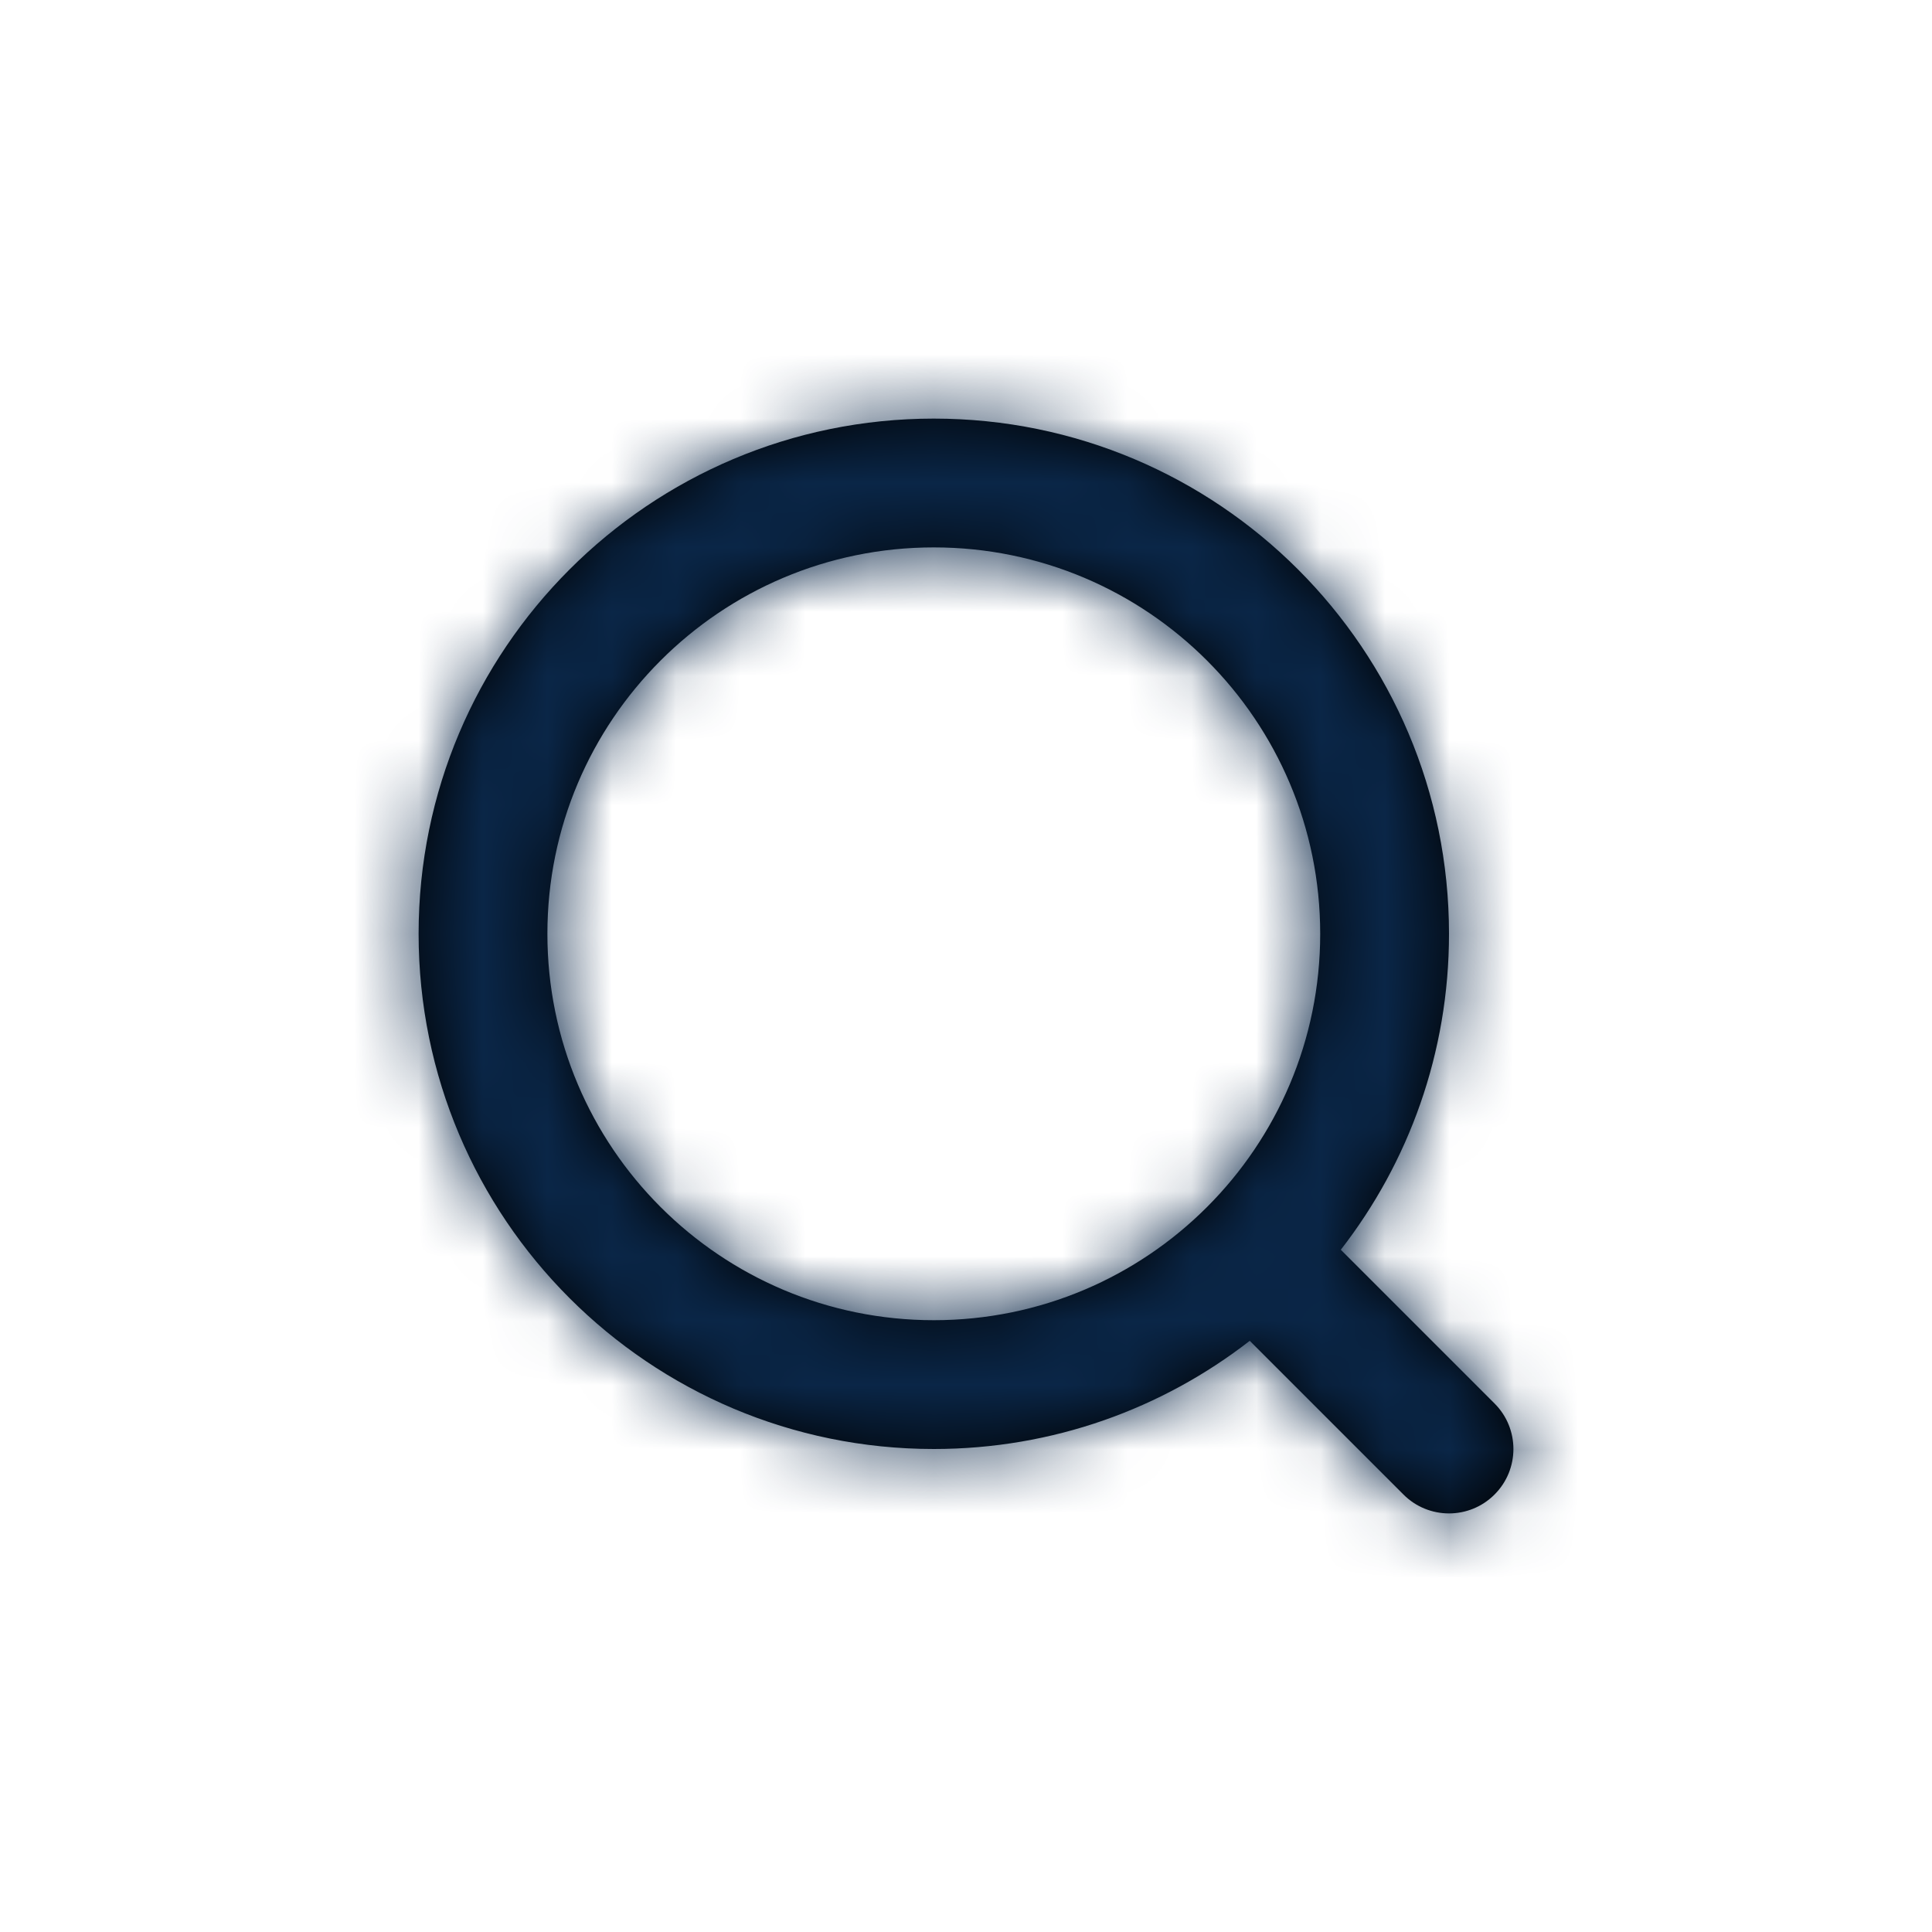
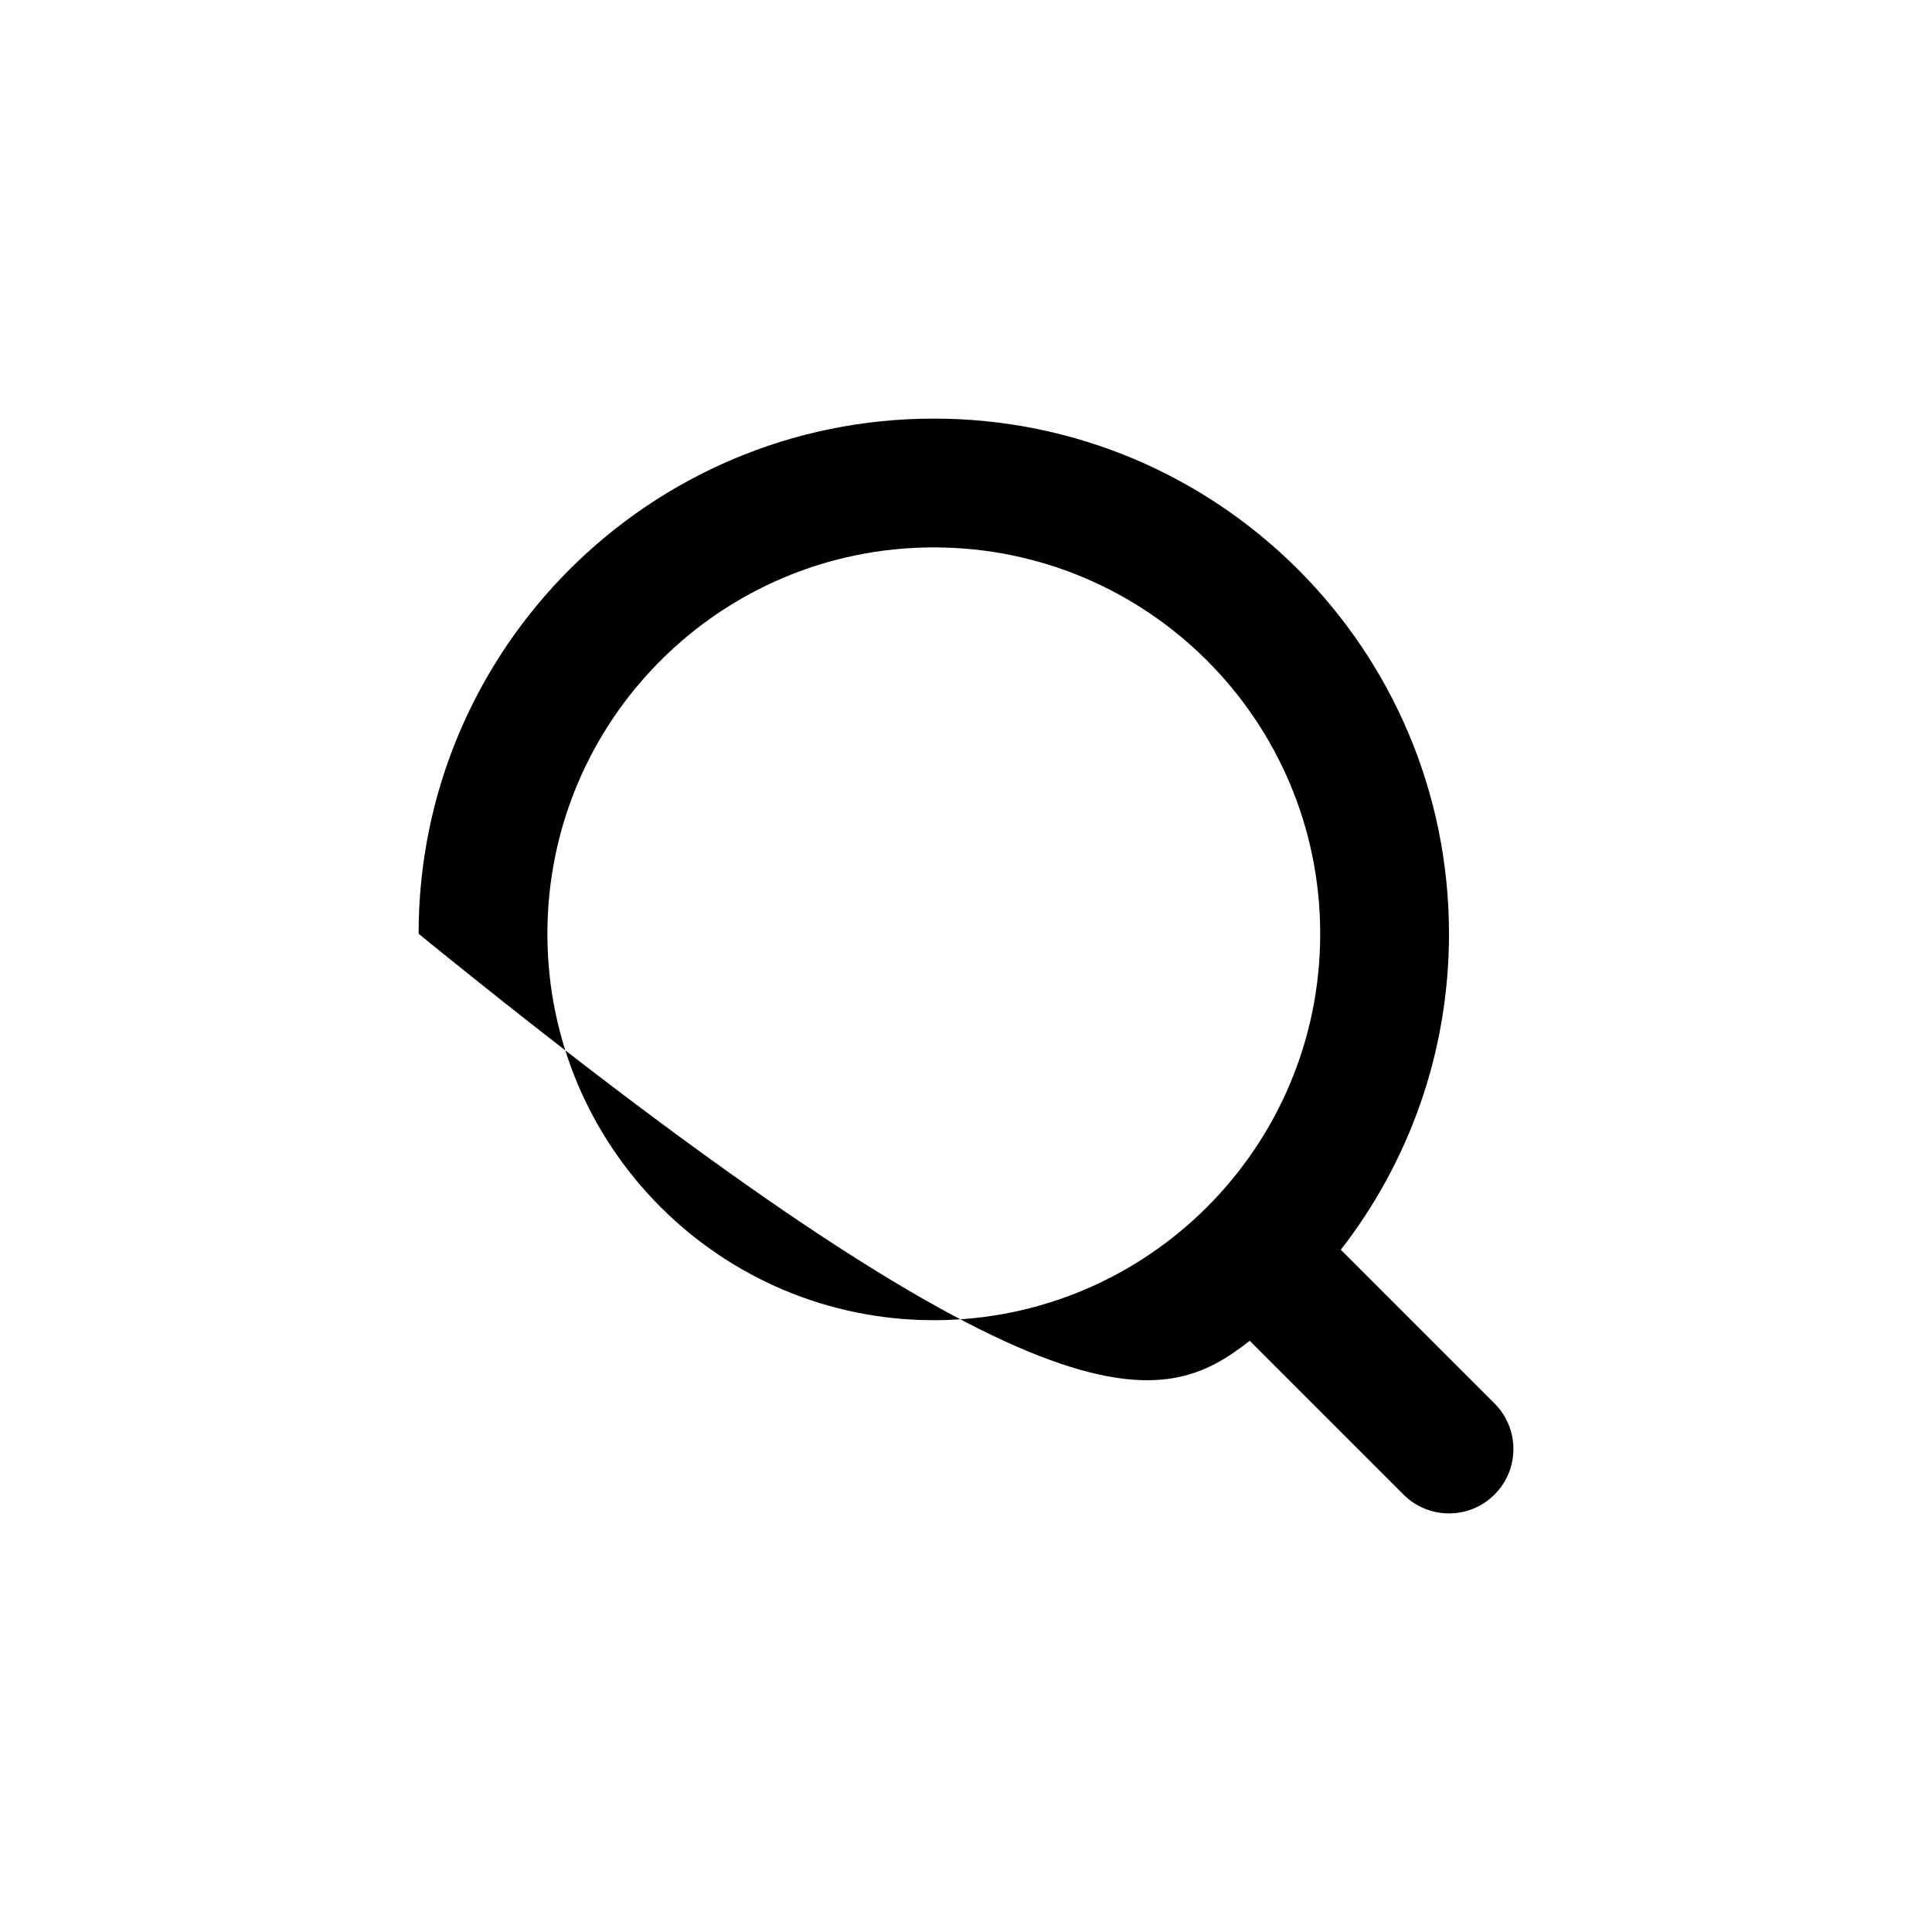
<svg xmlns="http://www.w3.org/2000/svg" width="30" height="30" viewBox="0 0 30 30" fill="none">
-   <path fill-rule="evenodd" clip-rule="evenodd" d="M20.82 19.406C21.873 18.051 22.5 16.349 22.5 14.5C22.5 10.082 18.918 6.5 14.5 6.5C10.082 6.5 6.5 10.082 6.5 14.5C6.5 18.918 10.082 22.5 14.5 22.5C16.349 22.5 18.051 21.873 19.406 20.82L21.793 23.207C22.183 23.598 22.817 23.598 23.207 23.207C23.598 22.817 23.598 22.183 23.207 21.793L20.82 19.406ZM14.5 20.5C11.186 20.5 8.5 17.814 8.5 14.5C8.5 11.186 11.186 8.5 14.5 8.5C17.814 8.5 20.5 11.186 20.5 14.5C20.5 17.814 17.814 20.5 14.5 20.5Z" fill="black" />
+   <path fill-rule="evenodd" clip-rule="evenodd" d="M20.82 19.406C21.873 18.051 22.5 16.349 22.5 14.5C22.5 10.082 18.918 6.5 14.5 6.5C10.082 6.5 6.5 10.082 6.5 14.5C16.349 22.5 18.051 21.873 19.406 20.82L21.793 23.207C22.183 23.598 22.817 23.598 23.207 23.207C23.598 22.817 23.598 22.183 23.207 21.793L20.82 19.406ZM14.5 20.5C11.186 20.5 8.5 17.814 8.5 14.5C8.5 11.186 11.186 8.5 14.5 8.5C17.814 8.5 20.5 11.186 20.5 14.5C20.5 17.814 17.814 20.5 14.5 20.5Z" fill="black" />
  <mask id="mask0_3753_3709" style="mask-type:luminance" maskUnits="userSpaceOnUse" x="6" y="6" width="18" height="18">
-     <path fill-rule="evenodd" clip-rule="evenodd" d="M20.82 19.406C21.873 18.051 22.5 16.349 22.5 14.5C22.5 10.082 18.918 6.5 14.5 6.5C10.082 6.5 6.5 10.082 6.5 14.5C6.5 18.918 10.082 22.5 14.5 22.5C16.349 22.5 18.051 21.873 19.406 20.82L21.793 23.207C22.183 23.598 22.817 23.598 23.207 23.207C23.598 22.817 23.598 22.183 23.207 21.793L20.82 19.406ZM14.5 20.5C11.186 20.5 8.5 17.814 8.5 14.5C8.5 11.186 11.186 8.5 14.5 8.5C17.814 8.5 20.5 11.186 20.5 14.5C20.5 17.814 17.814 20.5 14.5 20.5Z" fill="white" />
-   </mask>
+     </mask>
  <g mask="url(#mask0_3753_3709)">
    <rect x="5" y="5" width="20" height="20" fill="#0A2647" />
  </g>
</svg>